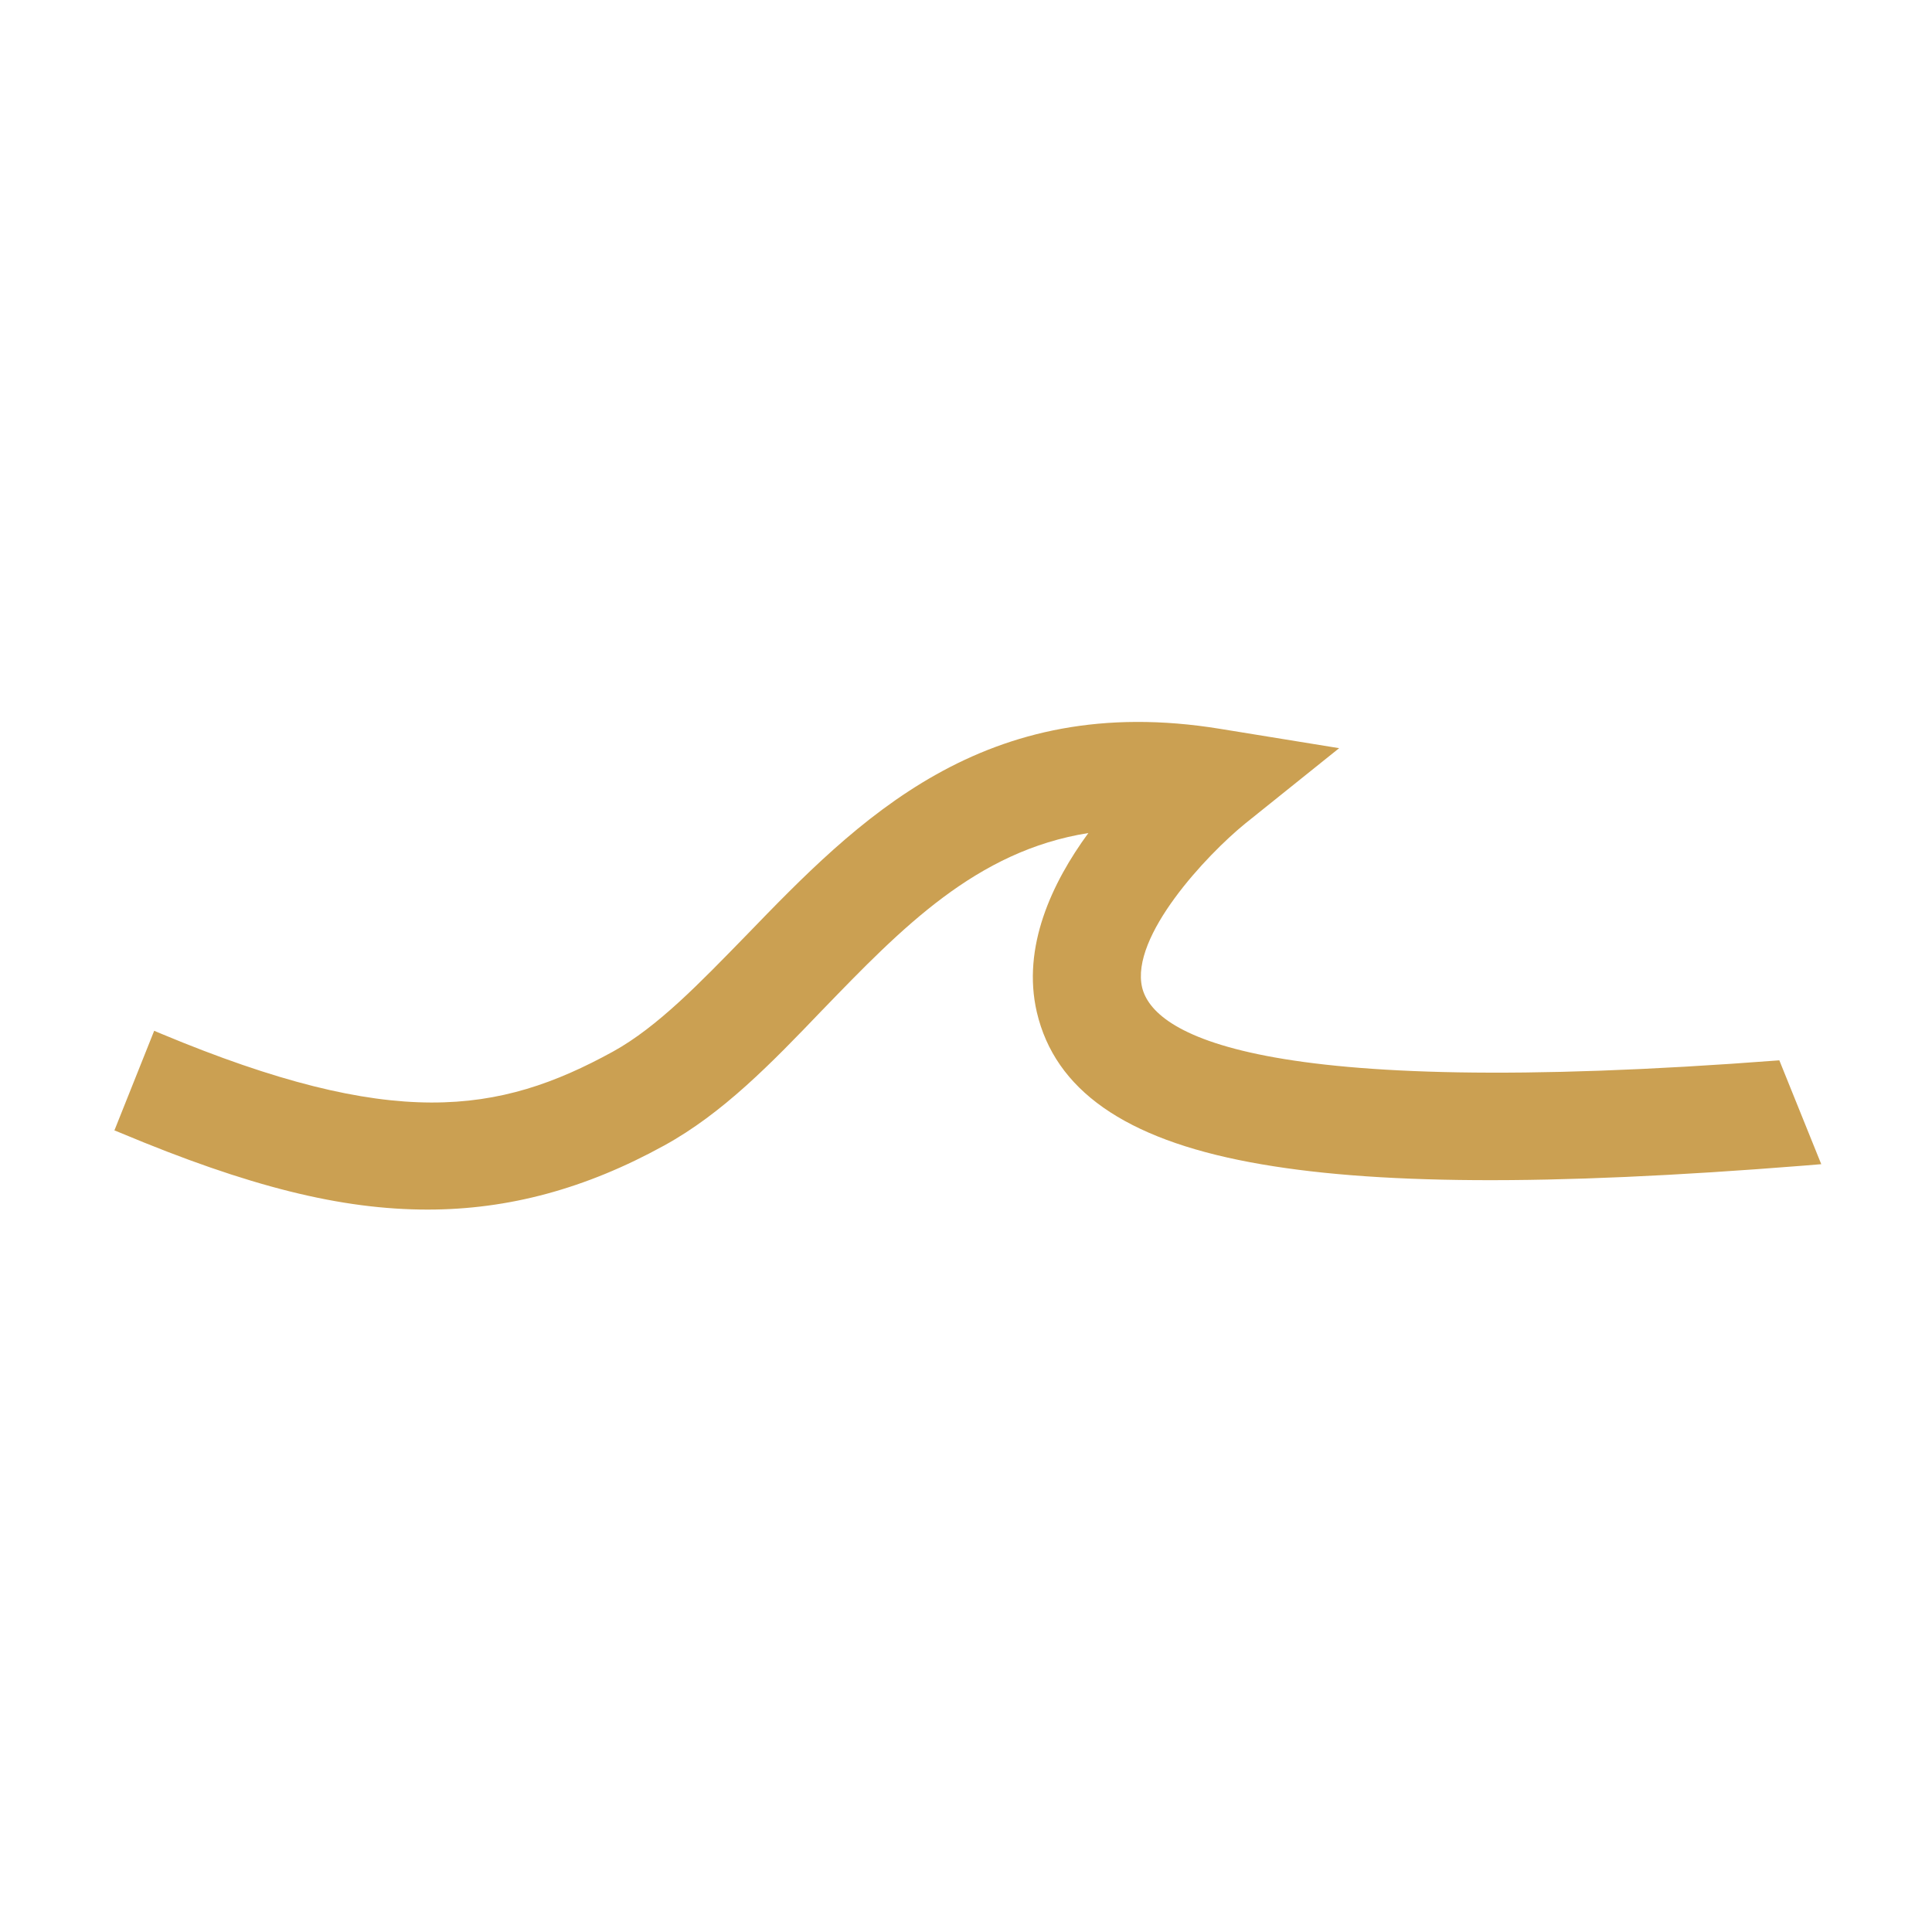
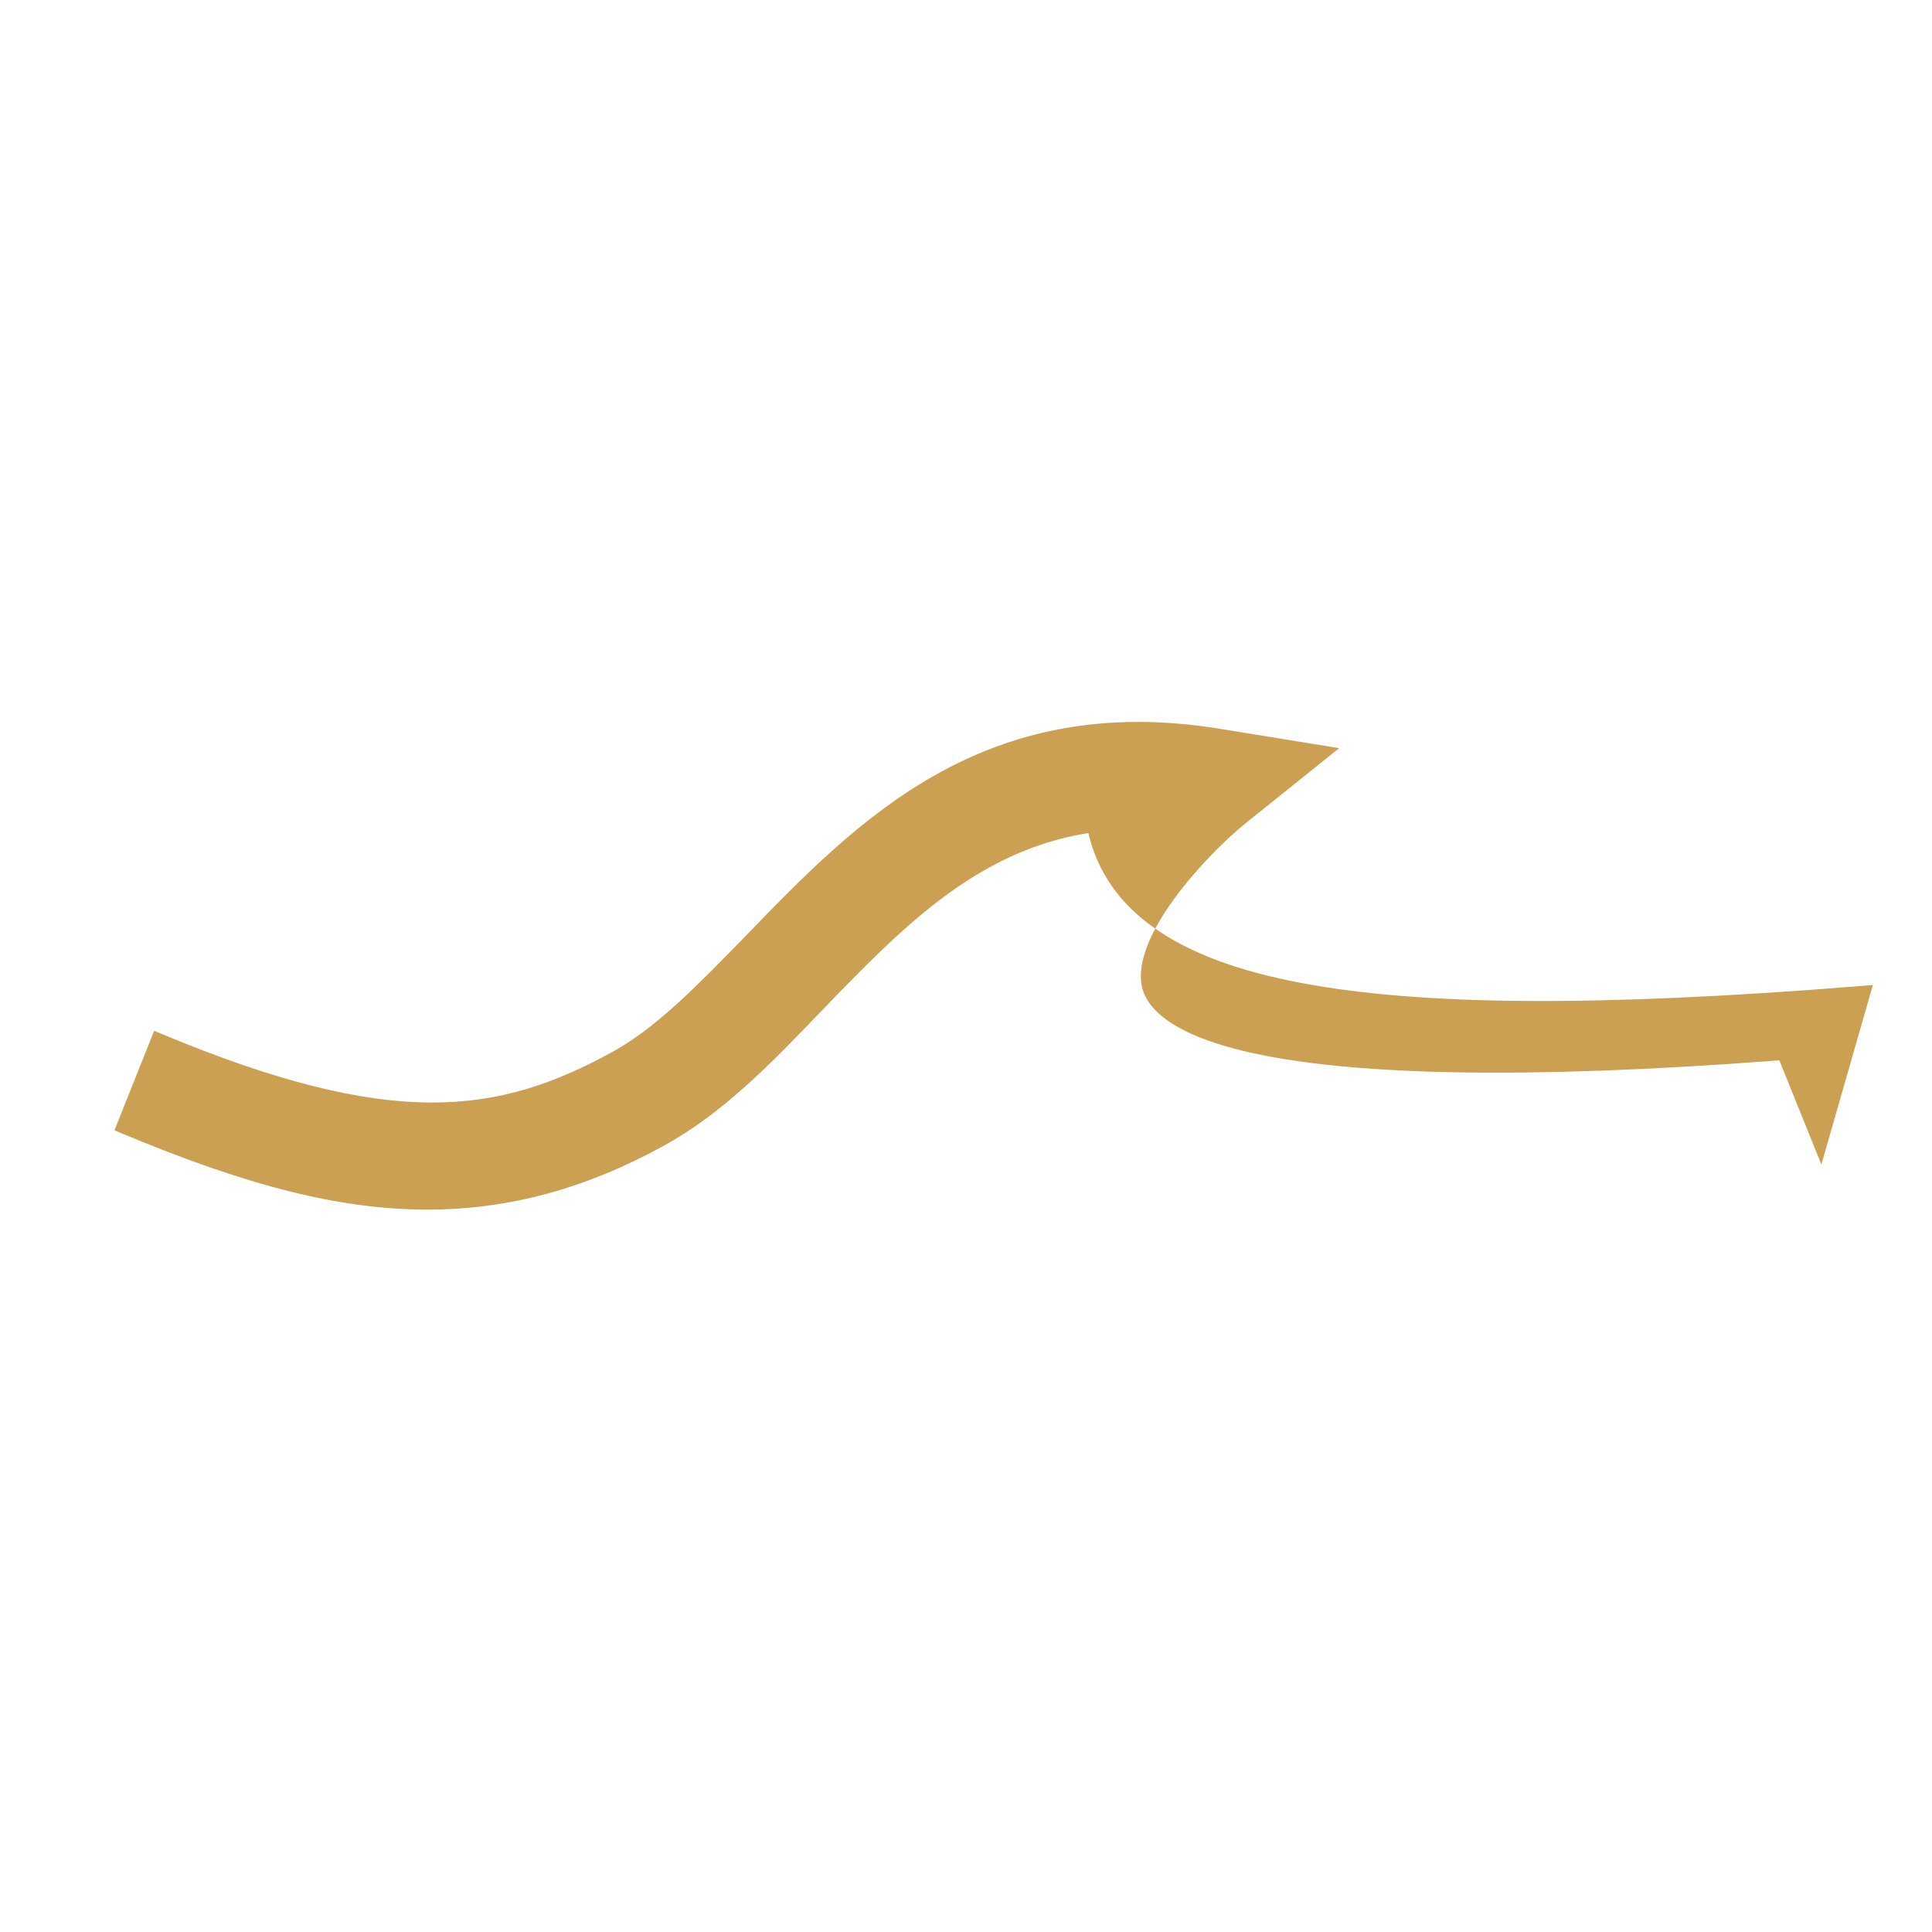
<svg xmlns="http://www.w3.org/2000/svg" version="1.1" id="Layer_1" x="0px" y="0px" viewBox="0 0 510 510" style="enable-background:new 0 0 510 510;" xml:space="preserve">
  <style type="text/css">
	.st0{fill:#CBA052;}
</style>
-   <path class="st0" d="M480.8,307.4l-11.1-27.5c-139.6,10.7-165.3-7.4-168.2-19.2c-3.2-13.5,17-35,27.2-43.3l24.8-19.9l-31.4-5.1  c-62.5-10.2-95.8,24.2-125.2,54.6l-0.1,0.1c-12,12.3-23.2,24-35,30.5c-30.2,16.6-58.1,20.8-119.2-4.7l-1.9-0.8l-10.5,26.3l1.5,0.6  c34.1,14.3,58.4,20.3,81.2,20.3c21.3,0,41.7-5.5,62.4-16.9c15.5-8.5,28.3-21.7,41.7-35.7l0.2-0.2c20.8-21.5,40.5-41.9,70.1-46.6  c-9.6,13.1-17.6,30.1-13.6,47.3c4.8,20.5,23.2,33.4,56.3,39.6c31.9,6,78.3,6.3,146.1,0.9l4.8-0.4h-0.1L480.8,307.4L480.8,307.4z" />
+   <path class="st0" d="M480.8,307.4l-11.1-27.5c-139.6,10.7-165.3-7.4-168.2-19.2c-3.2-13.5,17-35,27.2-43.3l24.8-19.9l-31.4-5.1  c-62.5-10.2-95.8,24.2-125.2,54.6l-0.1,0.1c-12,12.3-23.2,24-35,30.5c-30.2,16.6-58.1,20.8-119.2-4.7l-1.9-0.8l-10.5,26.3l1.5,0.6  c34.1,14.3,58.4,20.3,81.2,20.3c21.3,0,41.7-5.5,62.4-16.9c15.5-8.5,28.3-21.7,41.7-35.7l0.2-0.2c20.8-21.5,40.5-41.9,70.1-46.6  c4.8,20.5,23.2,33.4,56.3,39.6c31.9,6,78.3,6.3,146.1,0.9l4.8-0.4h-0.1L480.8,307.4L480.8,307.4z" />
</svg>